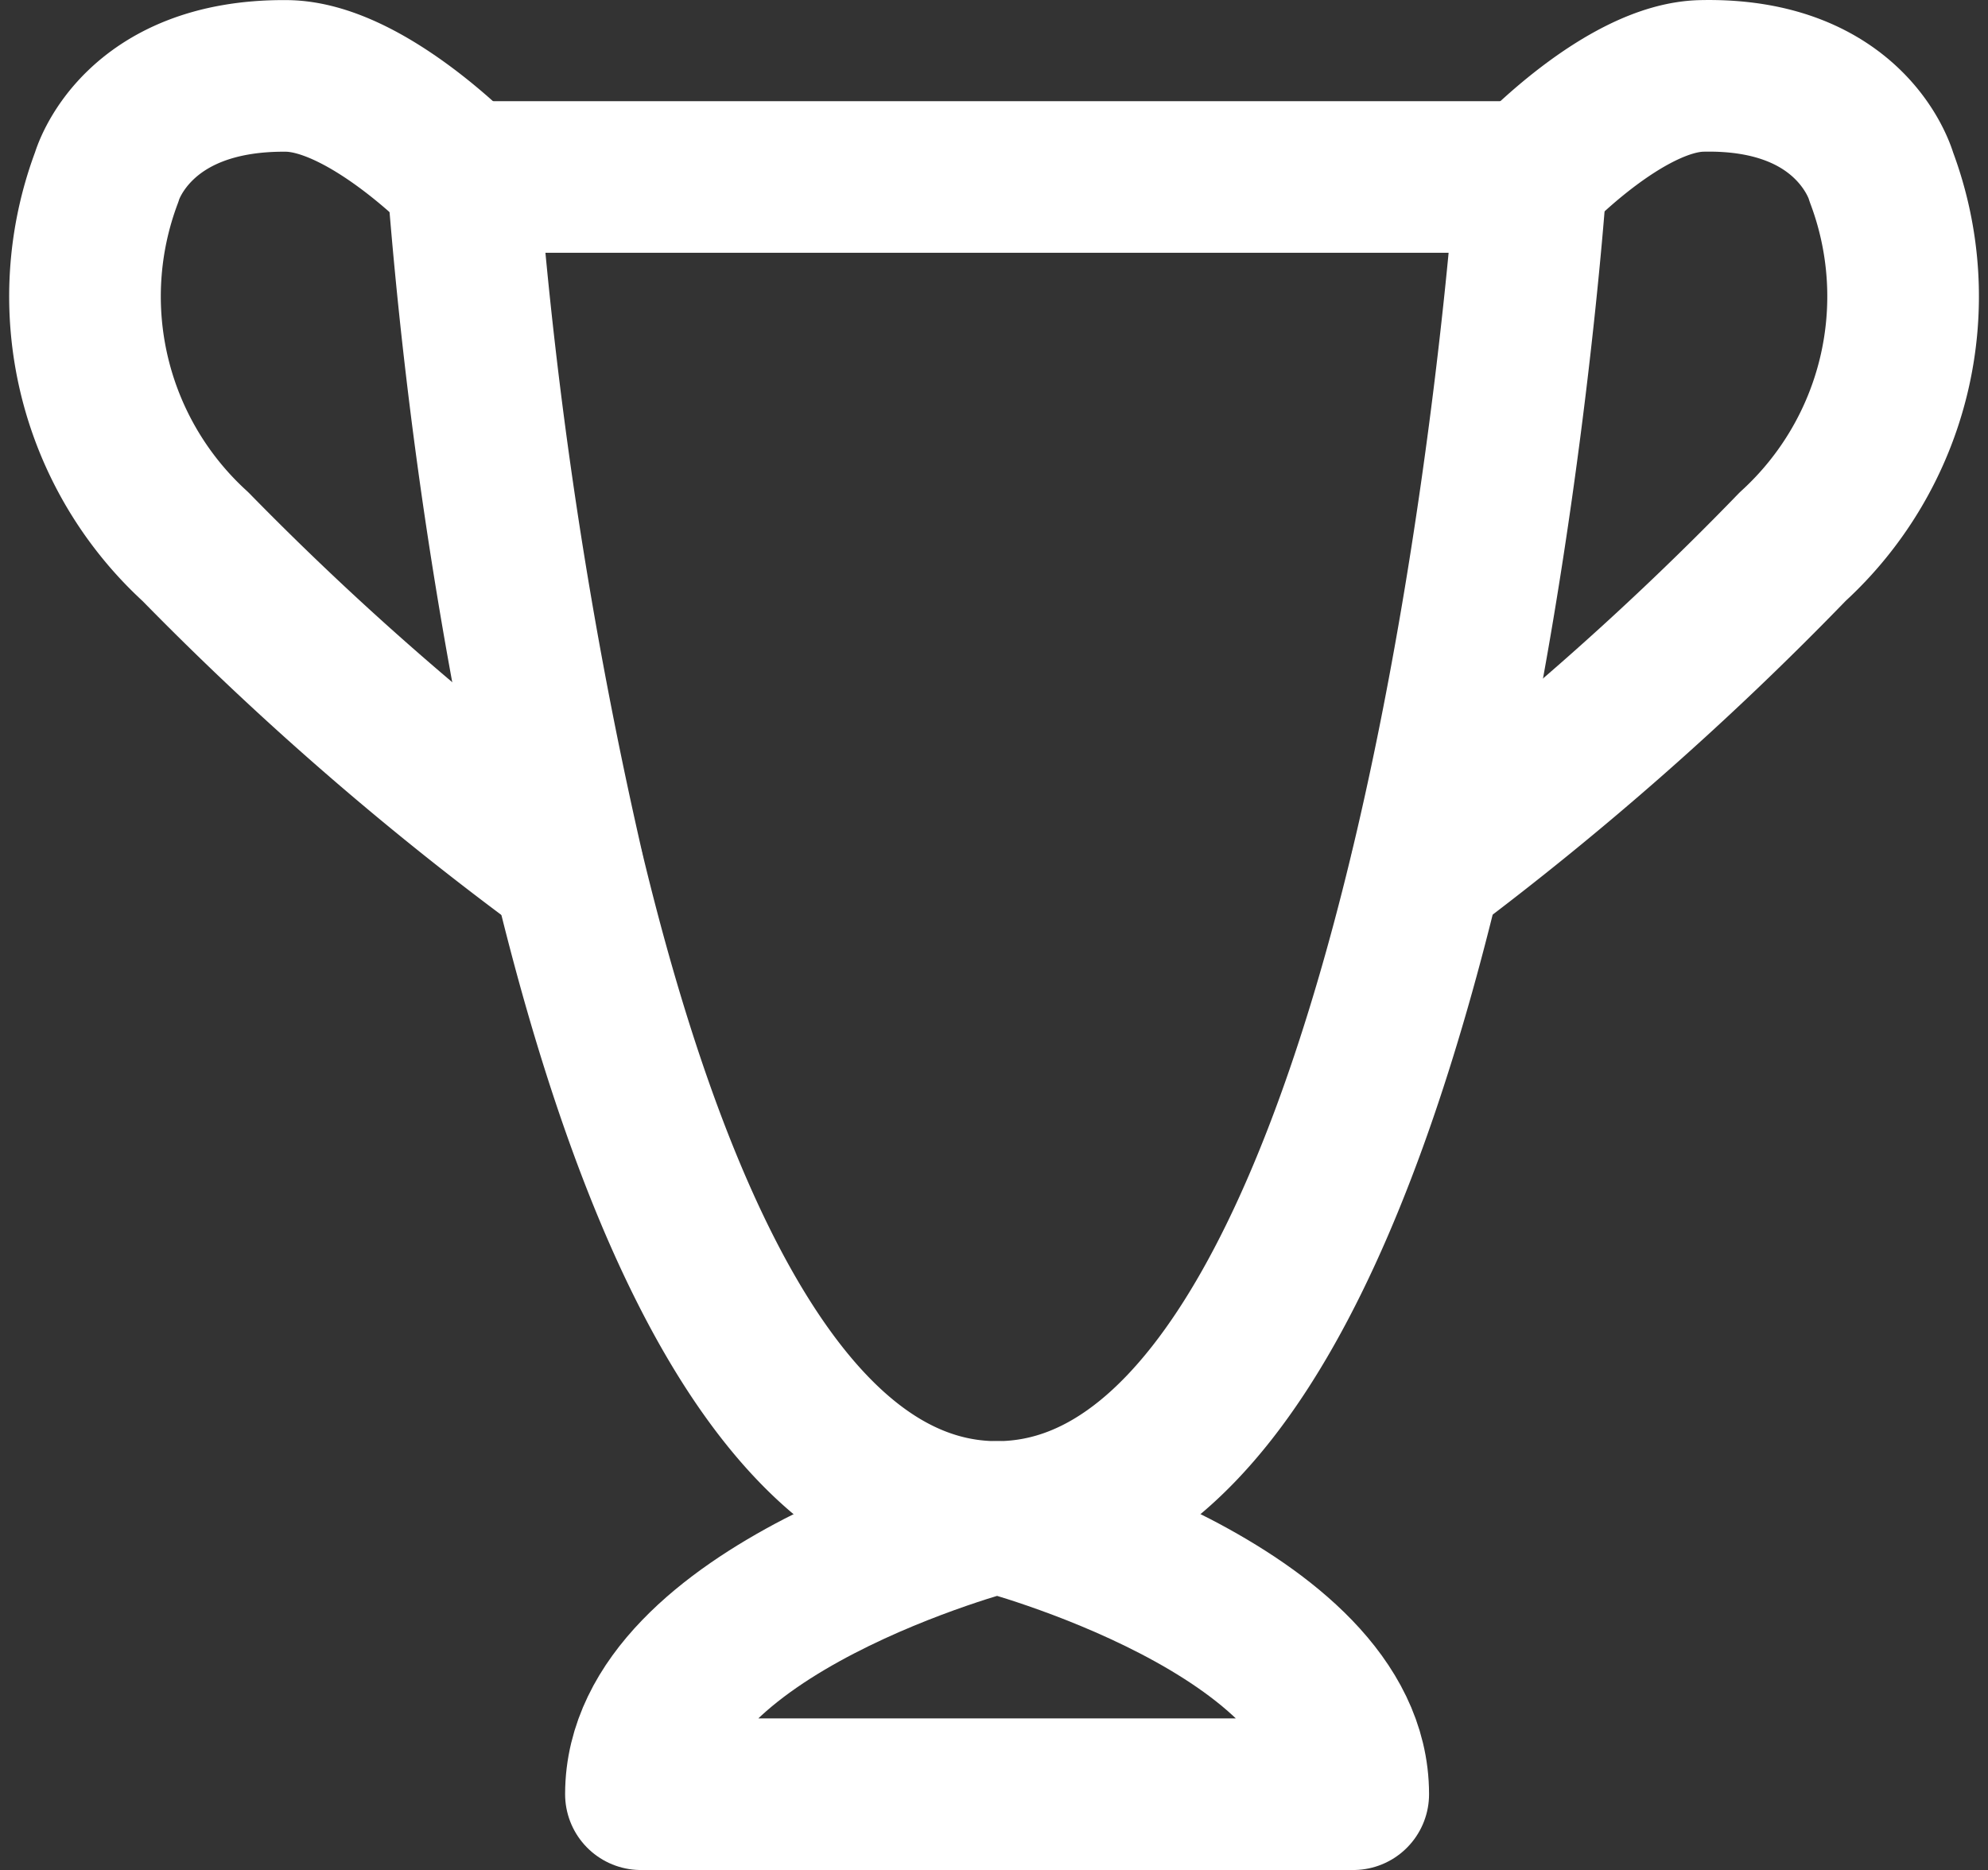
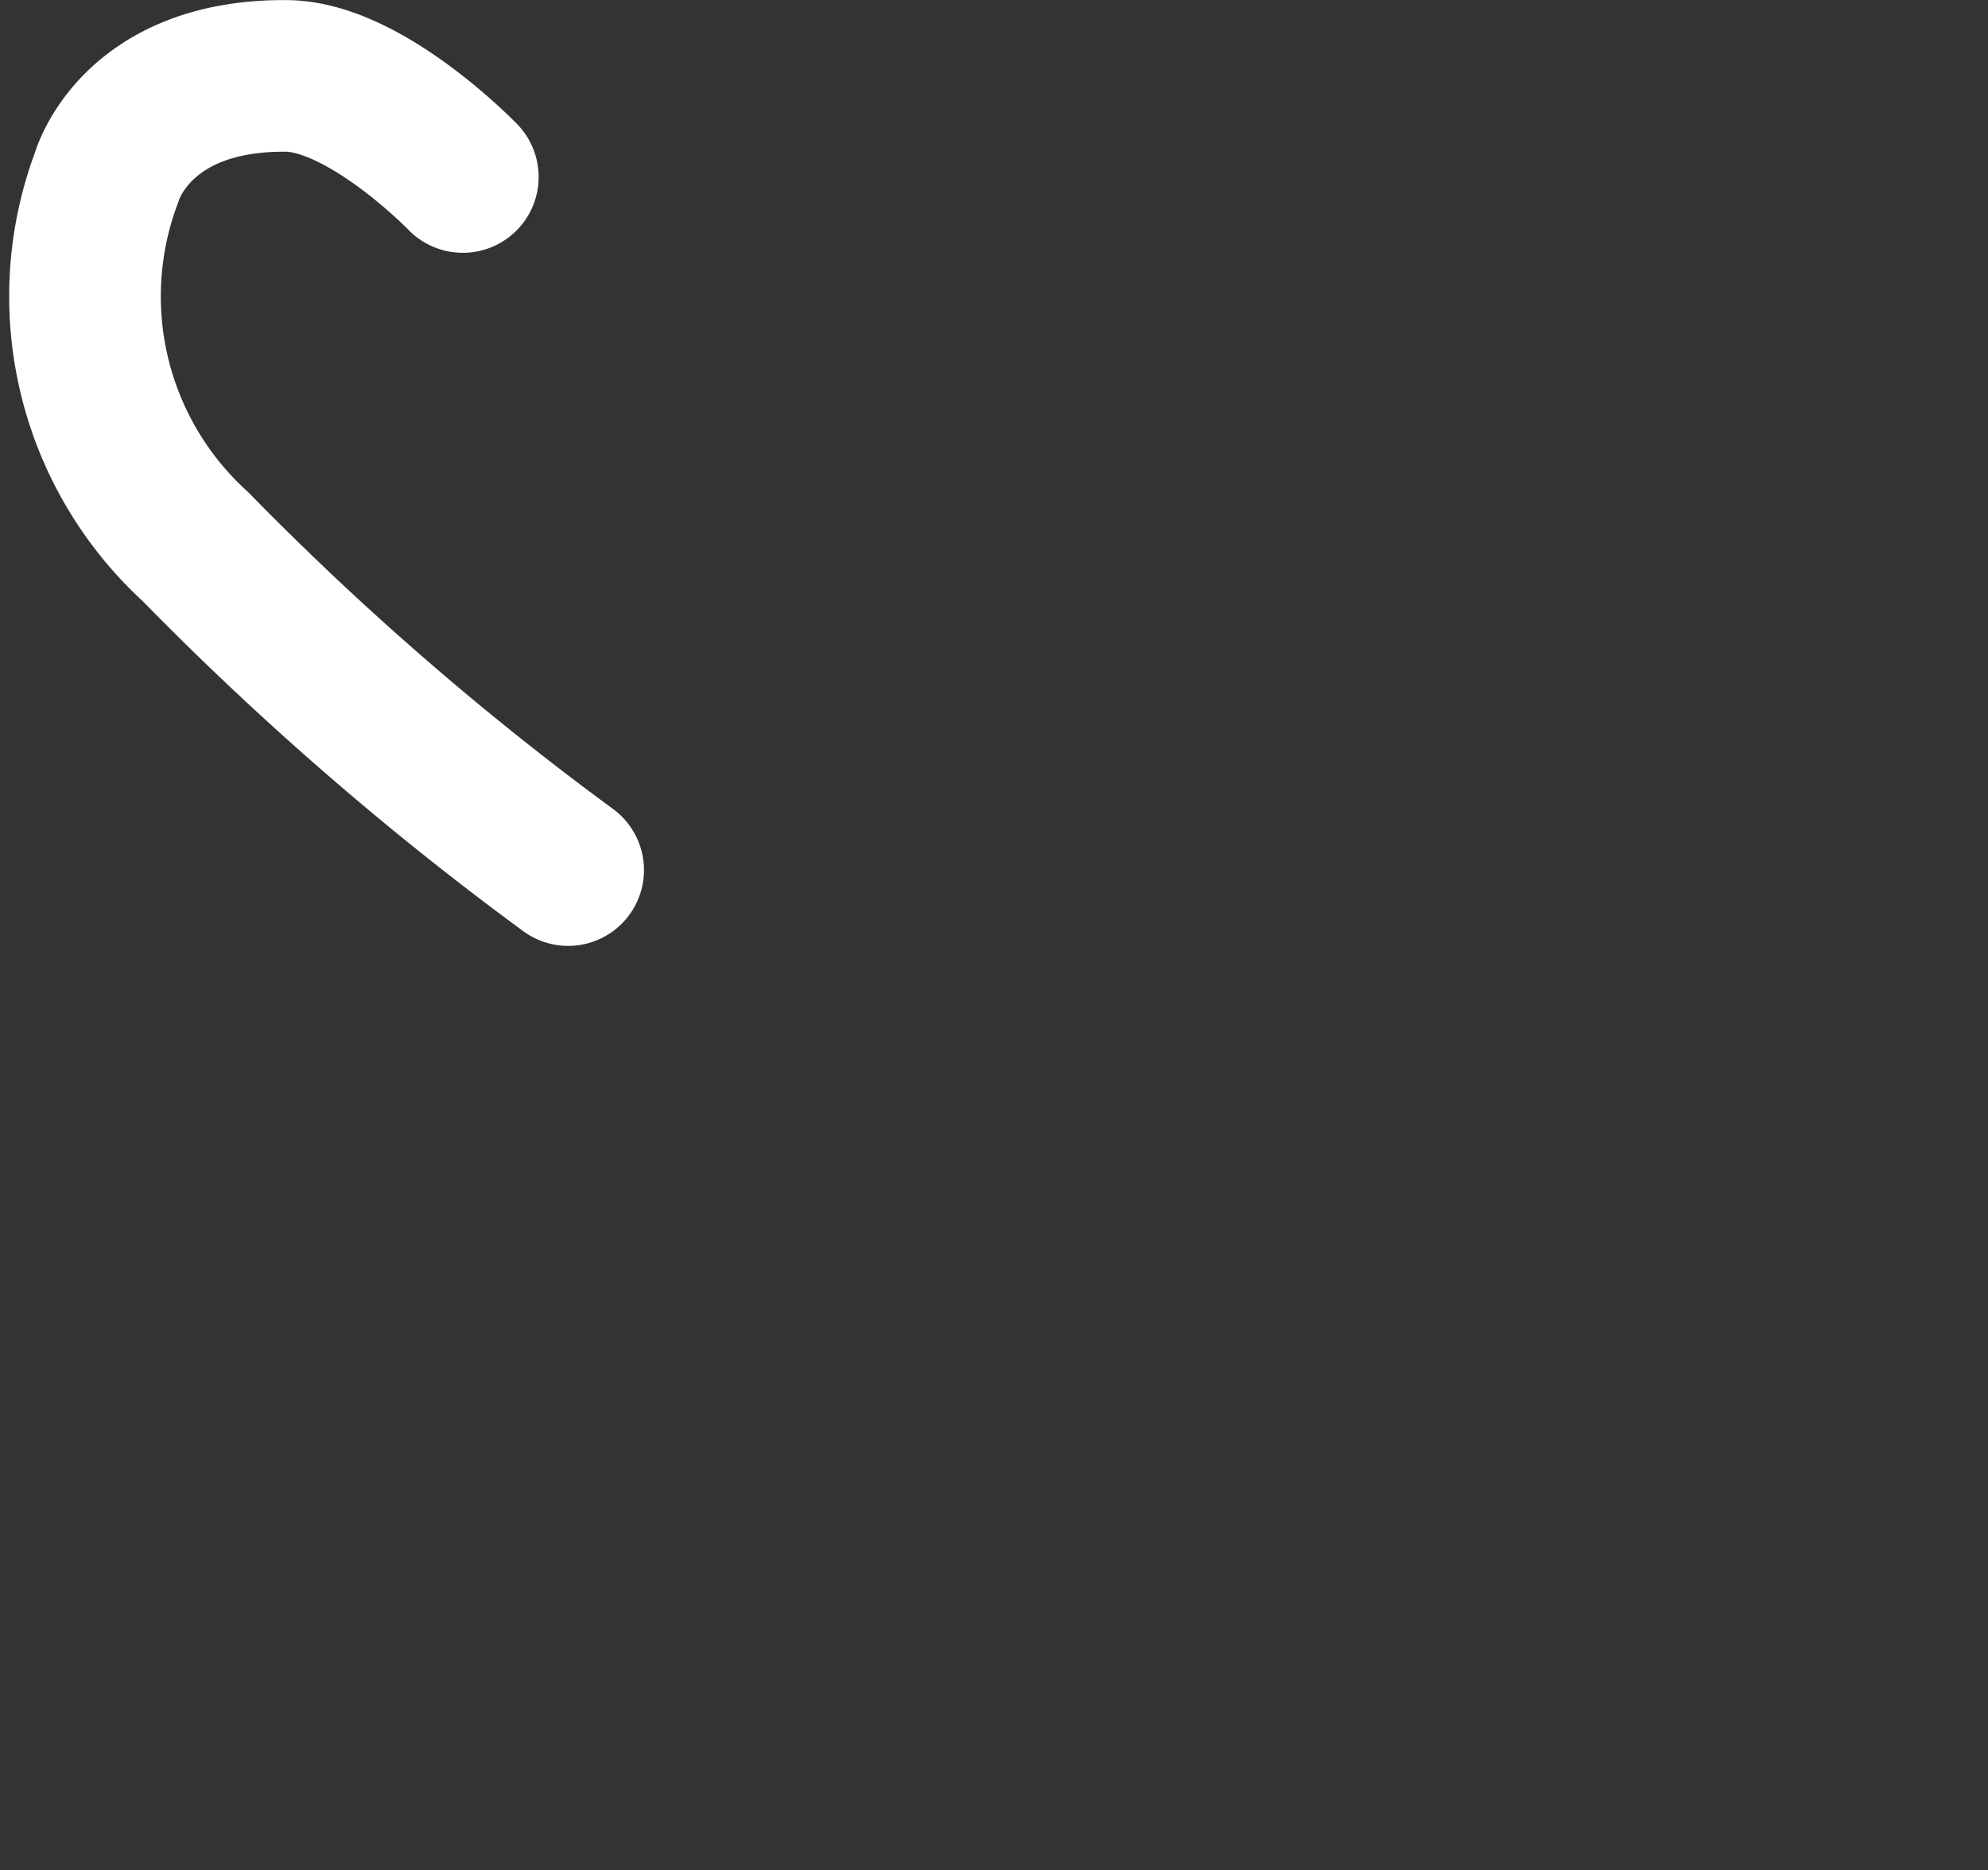
<svg xmlns="http://www.w3.org/2000/svg" width="19.665" height="18.501" viewBox="0 0 19.665 18.501">
  <rect x="0" y="0" width="19.665" height="18.501" fill="#333333" stroke="none" />
  <g id="Group_3693" data-name="Group 3693" transform="translate(-2.167 -2.249)">
-     <path id="Path_4700" data-name="Path 4700" d="M6.745,4H17.313s-.881,13.257-5.284,13.257c-2.151,0-3.461-3.164-4.239-6.4A46.825,46.825,0,0,1,6.745,4Z" fill="none" stroke="#fff" stroke-linecap="round" stroke-linejoin="round" stroke-width="1.5" />
-     <path id="Path_4701" data-name="Path 4701" d="M17.313,4S18.234,3.017,19,3c1.5-.034,1.777,1,1.777,1A3.351,3.351,0,0,1,19.9,7.657a30.486,30.486,0,0,1-3.628,3.2" fill="none" stroke="#fff" stroke-linecap="round" stroke-linejoin="round" stroke-width="1.5" />
    <path id="Path_4702" data-name="Path 4702" d="M6.745,4S5.785,3.006,5,3C3.5,2.988,3.223,4,3.223,4A3.351,3.351,0,0,0,4.1,7.657a29.9,29.9,0,0,0,3.687,3.2" fill="none" stroke="#fff" stroke-linecap="round" stroke-linejoin="round" stroke-width="1.5" />
-     <path id="Path_4703" data-name="Path 4703" d="M8.507,20c0-1.829,3.523-2.743,3.523-2.743s3.523.914,3.523,2.743Z" fill="none" stroke="#fff" stroke-linecap="round" stroke-linejoin="round" stroke-width="1.5" />
  </g>
</svg>